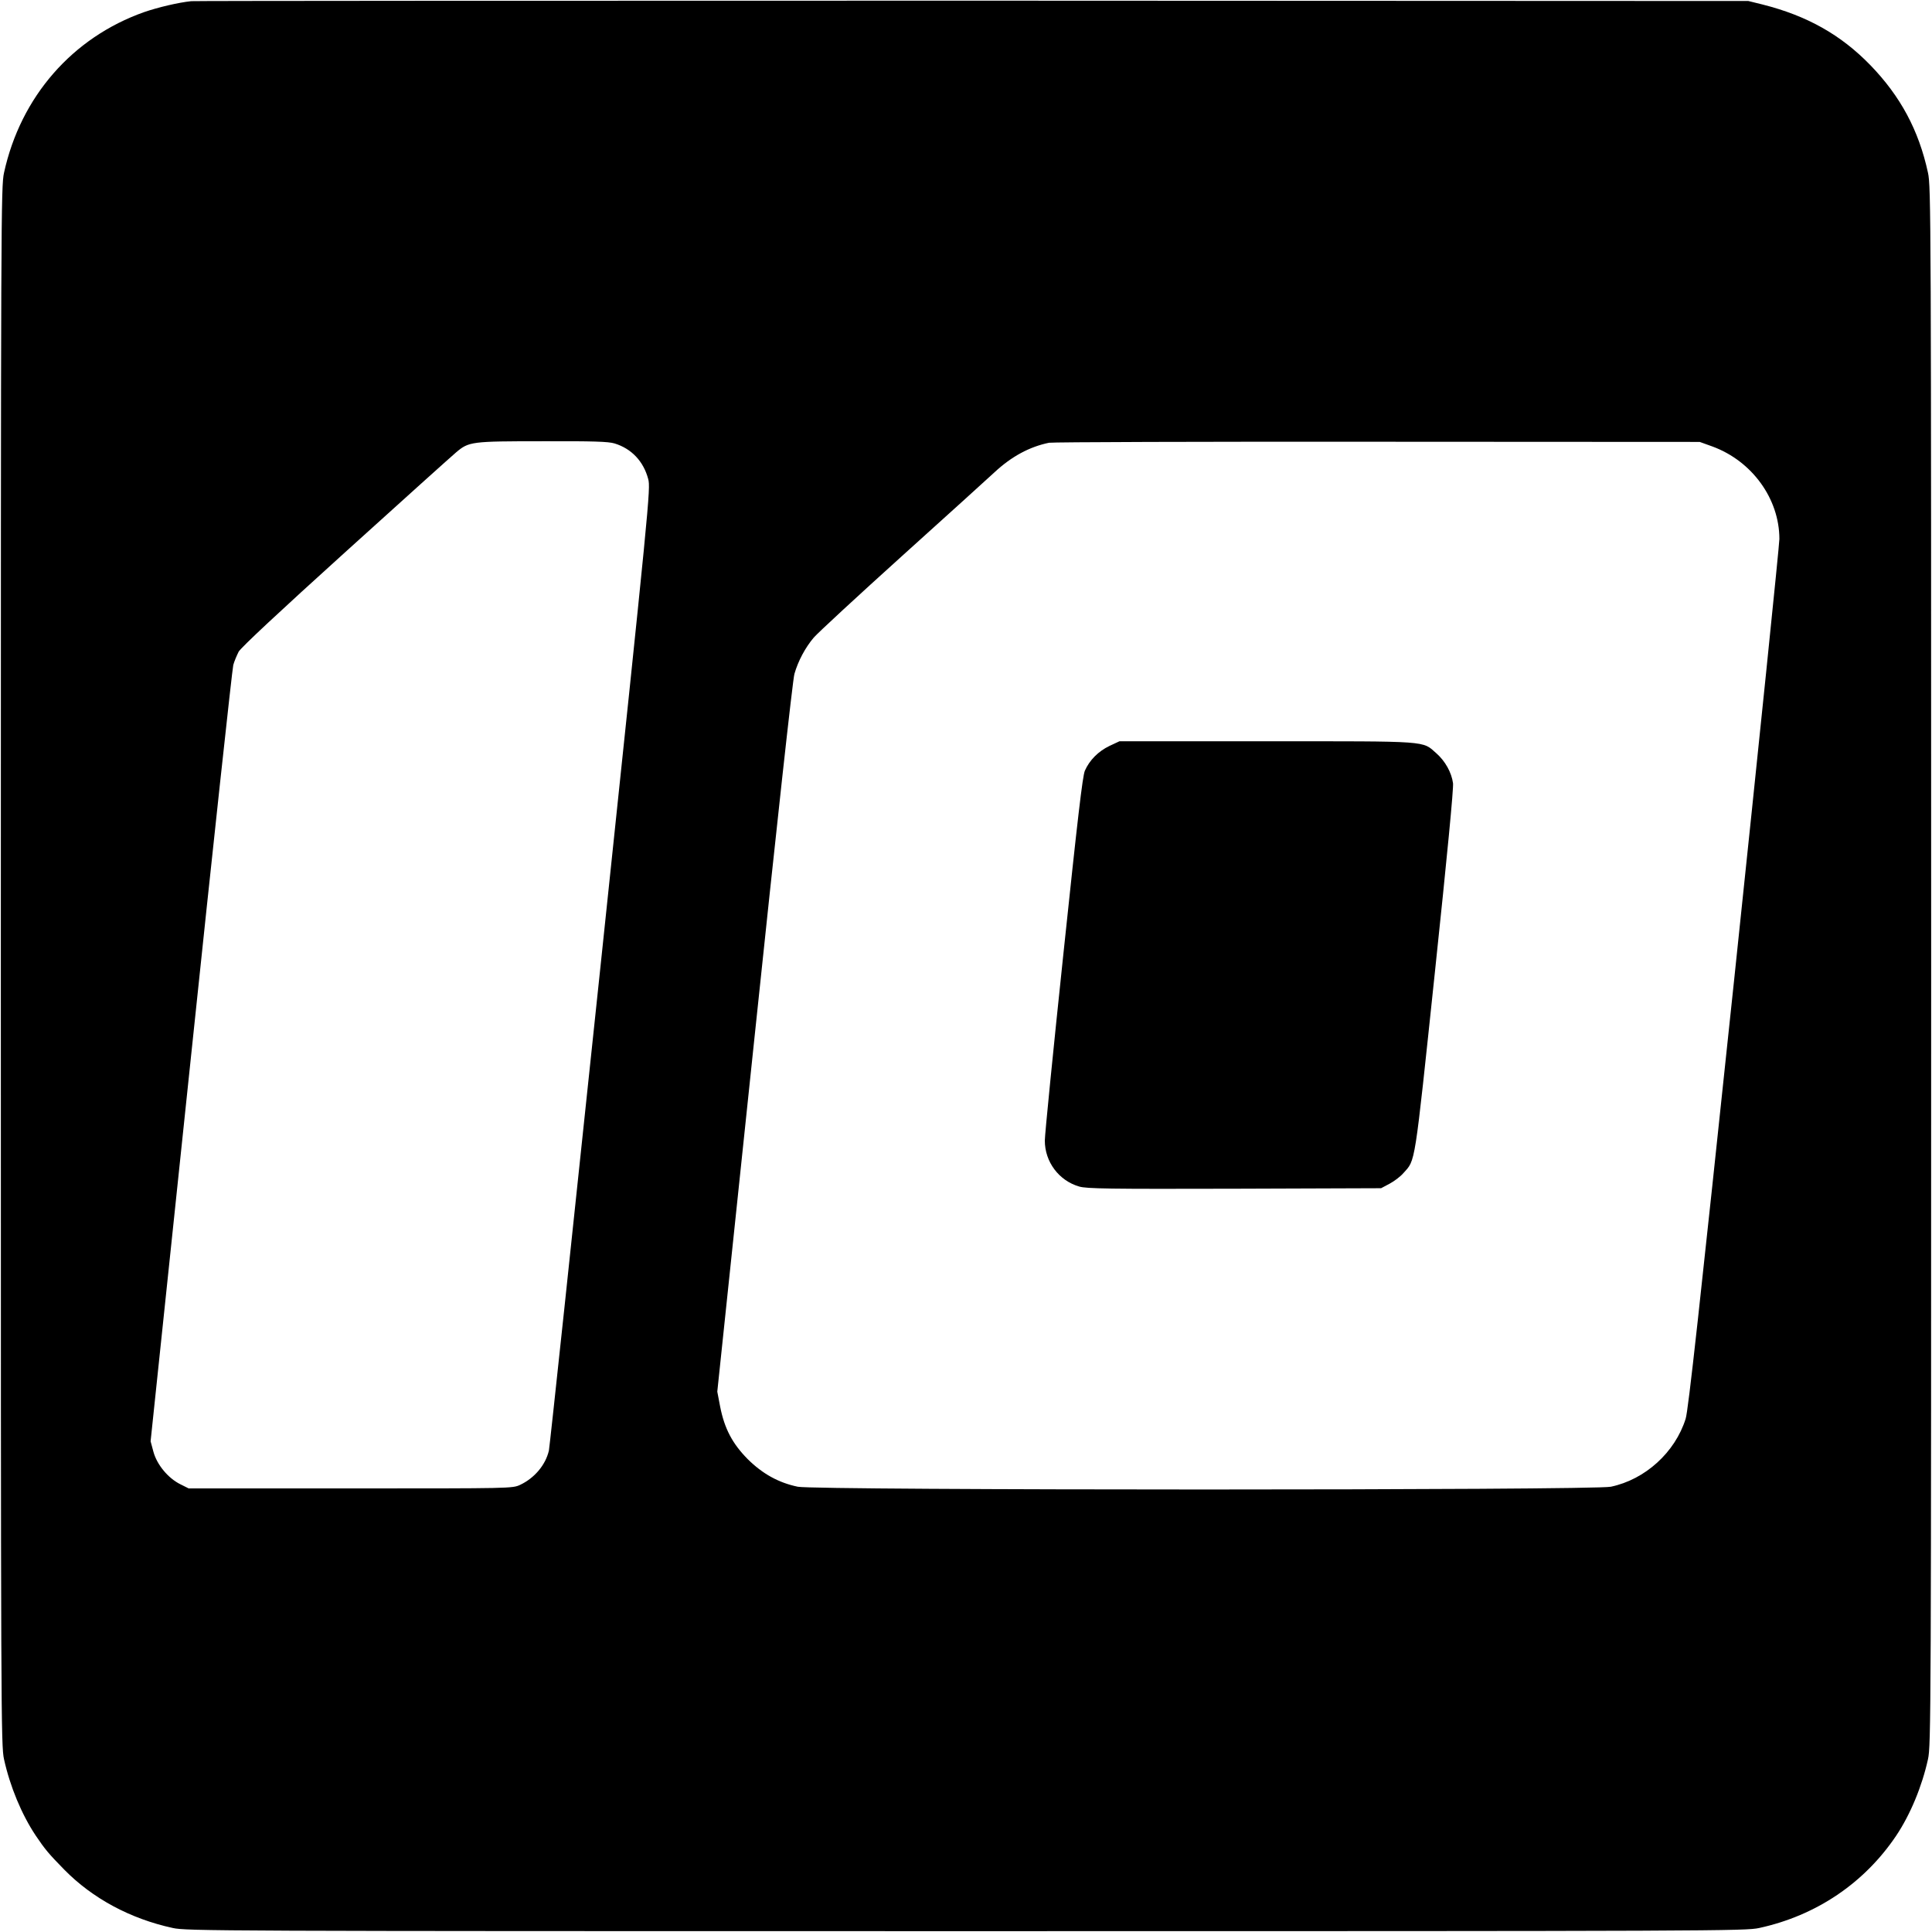
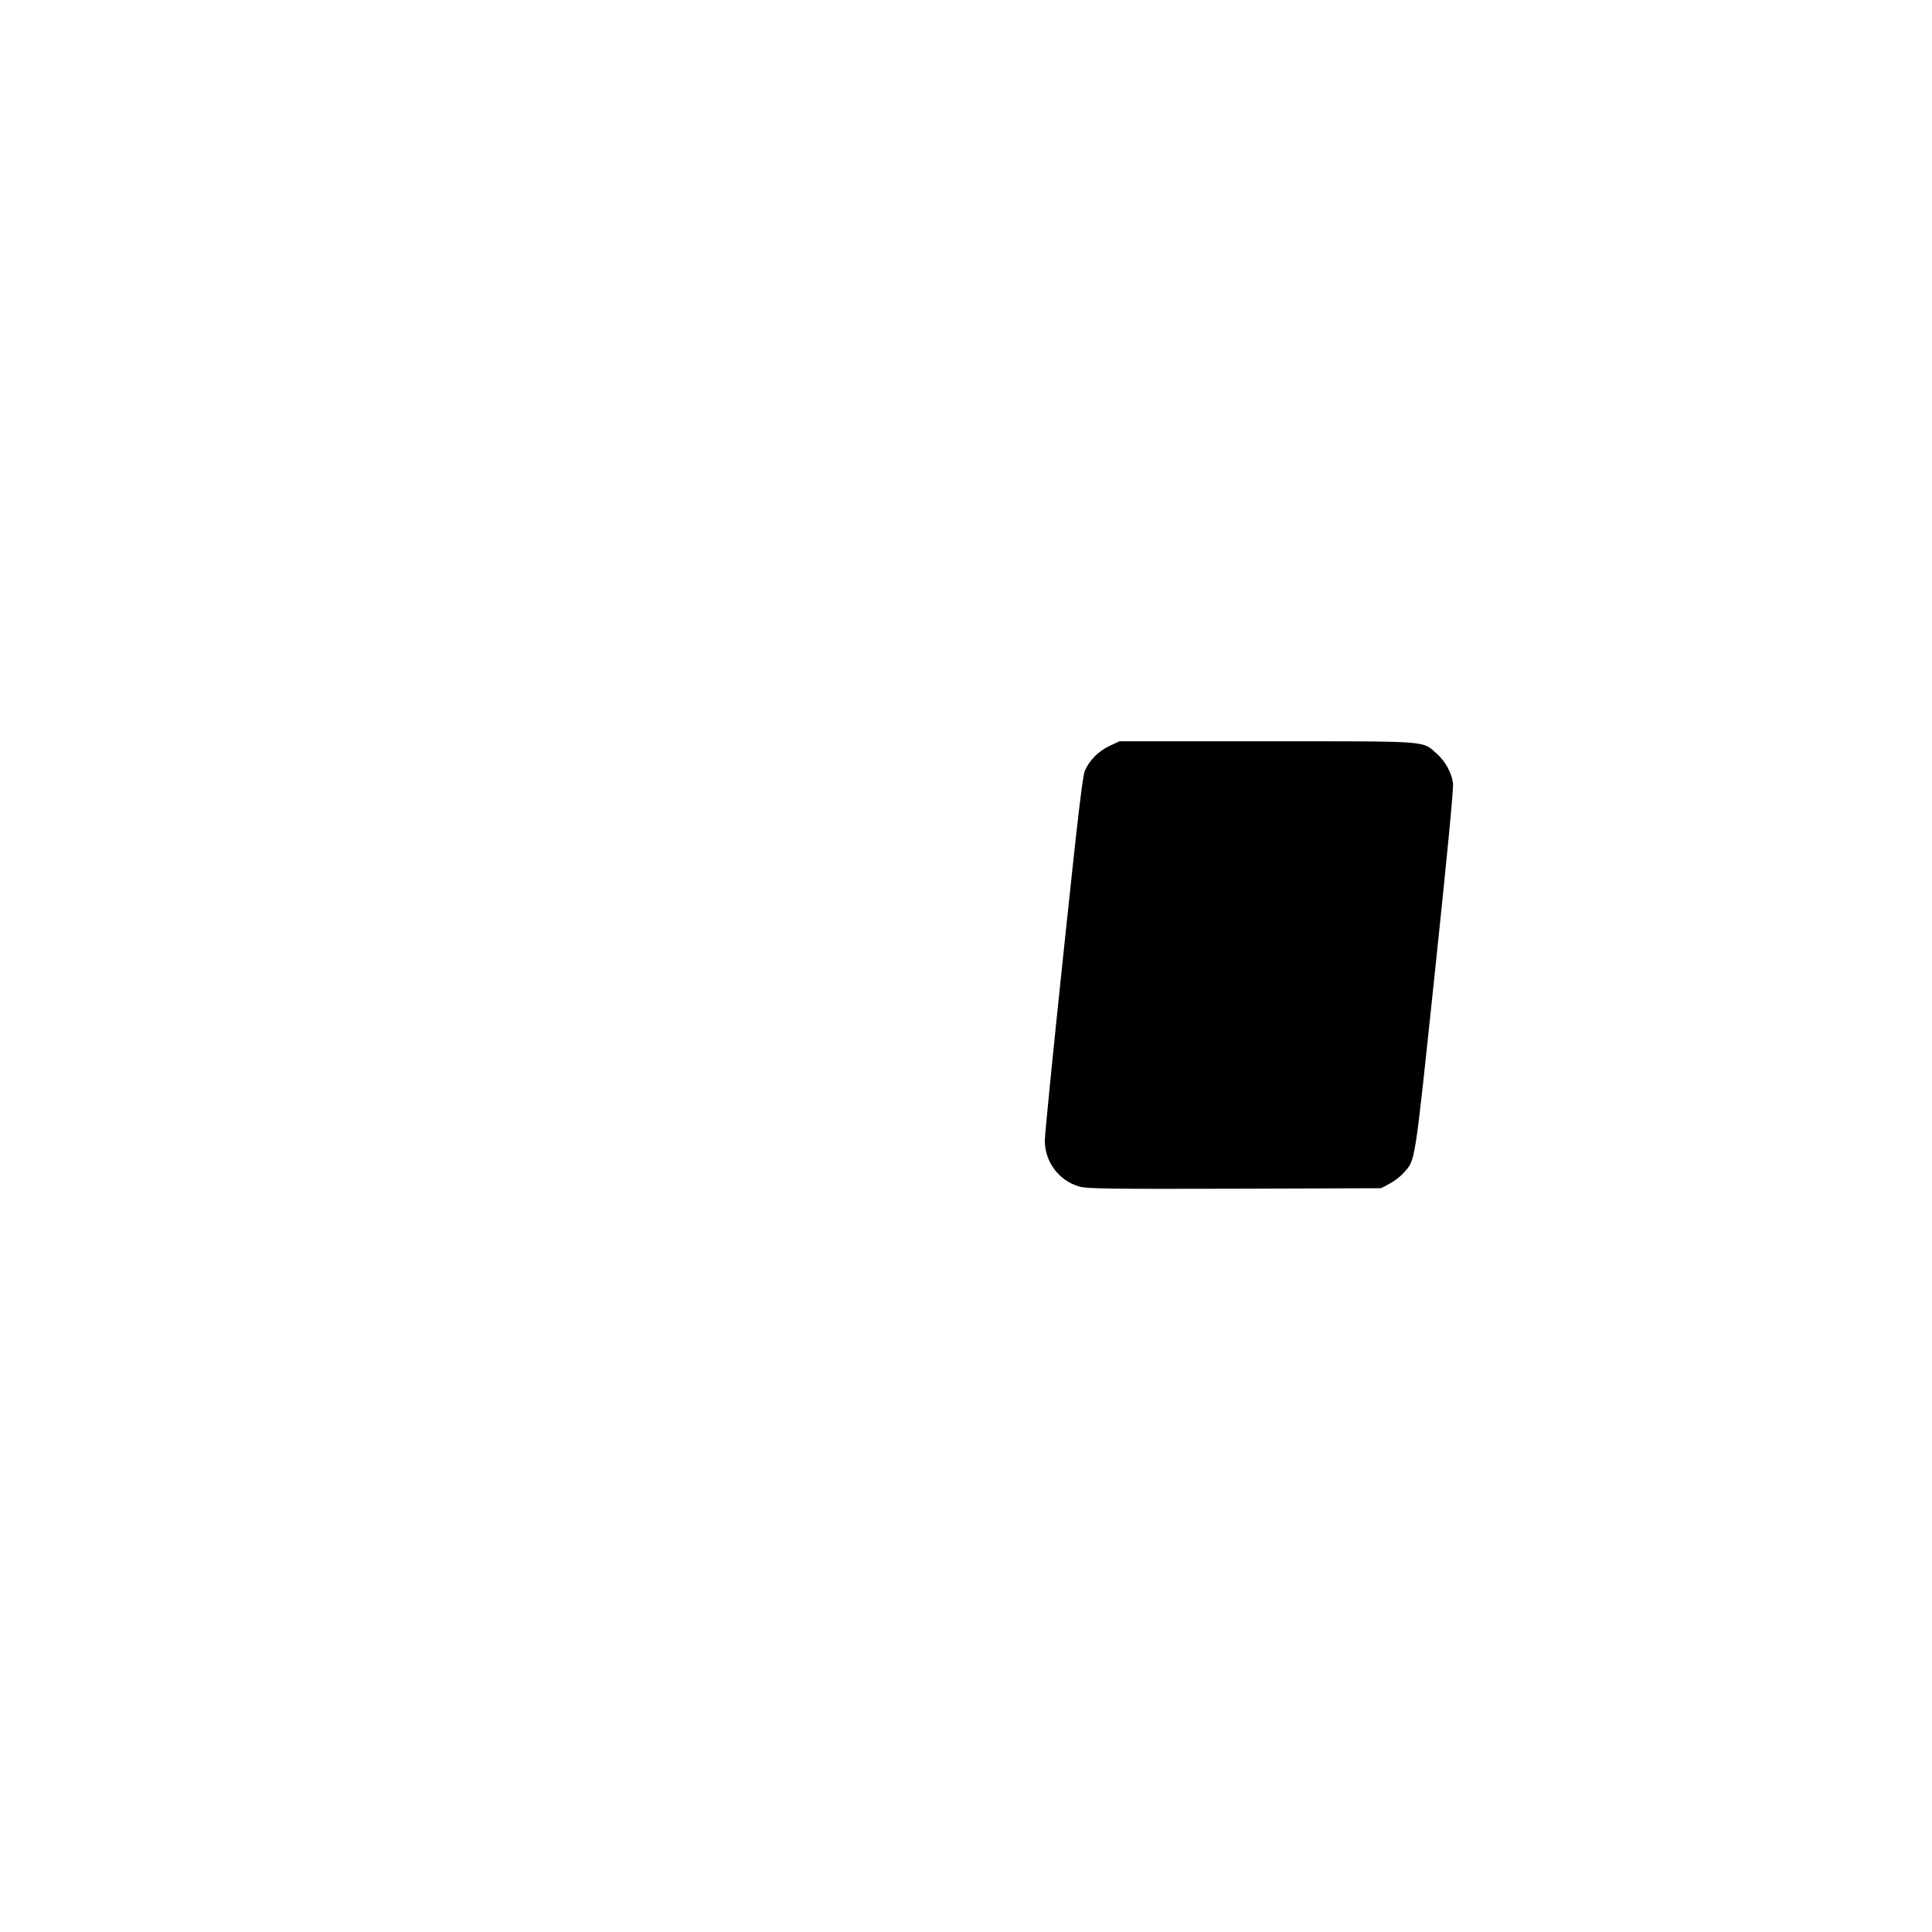
<svg xmlns="http://www.w3.org/2000/svg" version="1.0" width="1152pt" height="1152pt" viewBox="0 0 1152 1152" preserveAspectRatio="xMidYMid meet">
  <g transform="translate(0,1152) scale(0.1,-0.1)" fill="#000000" stroke="none">
-     <path d="M1140 11513 c-77 -8 -199 -37 -280 -65 -428 -151 -737 -505 -836 -958 -18 -82 -19 -233 -19 -4730 0 -4497 1 -4648 19 -4730 36 -163 105 -329 189 -455 56 -83 77 -108 170 -203 169 -172 394 -293 647 -348 82 -18 233 -19 4730 -19 4497 0 4648 1 4730 19 340 74 627 268 817 551 84 126 153 292 189 455 18 82 19 233 19 4730 0 4497 -1 4648 -19 4730 -55 254 -164 456 -344 642 -176 181 -377 294 -642 361 l-85 21 -4625 2 c-2544 0 -4641 -1 -4660 -3z m2524 -2637 c102 -31 173 -107 201 -212 15 -56 9 -117 -285 -2912 -165 -1570 -303 -2866 -307 -2881 -20 -87 -87 -165 -172 -205 -46 -21 -51 -21 -1011 -21 l-965 0 -48 24 c-74 36 -141 117 -162 194 l-17 63 241 2295 c132 1262 246 2312 252 2334 6 22 21 57 32 79 14 25 240 236 637 595 338 306 635 573 660 594 76 64 90 66 516 66 303 1 391 -2 428 -13z m6546 -18 c237 -87 400 -312 400 -552 0 -34 -121 -1213 -269 -2621 -209 -1980 -274 -2575 -290 -2625 -63 -200 -241 -362 -446 -405 -104 -22 -4745 -22 -4848 0 -115 24 -210 77 -298 164 -92 93 -139 182 -165 314 l-17 89 222 2113 c130 1241 228 2136 238 2167 22 77 65 157 115 216 24 28 261 247 528 488 267 241 514 464 549 497 103 96 210 153 326 177 22 4 904 7 1960 6 l1920 -1 75 -27z" />
    <path d="M6615 7072 c-66 -32 -118 -84 -146 -147 -14 -31 -43 -282 -128 -1090 -61 -578 -111 -1080 -111 -1116 0 -127 84 -239 205 -274 44 -13 173 -15 926 -13 l874 3 51 27 c28 15 65 43 82 63 73 82 64 24 188 1199 73 691 112 1097 108 1126 -9 64 -46 131 -99 178 -86 76 -34 72 -1014 72 l-876 0 -60 -28z" />
  </g>
</svg>